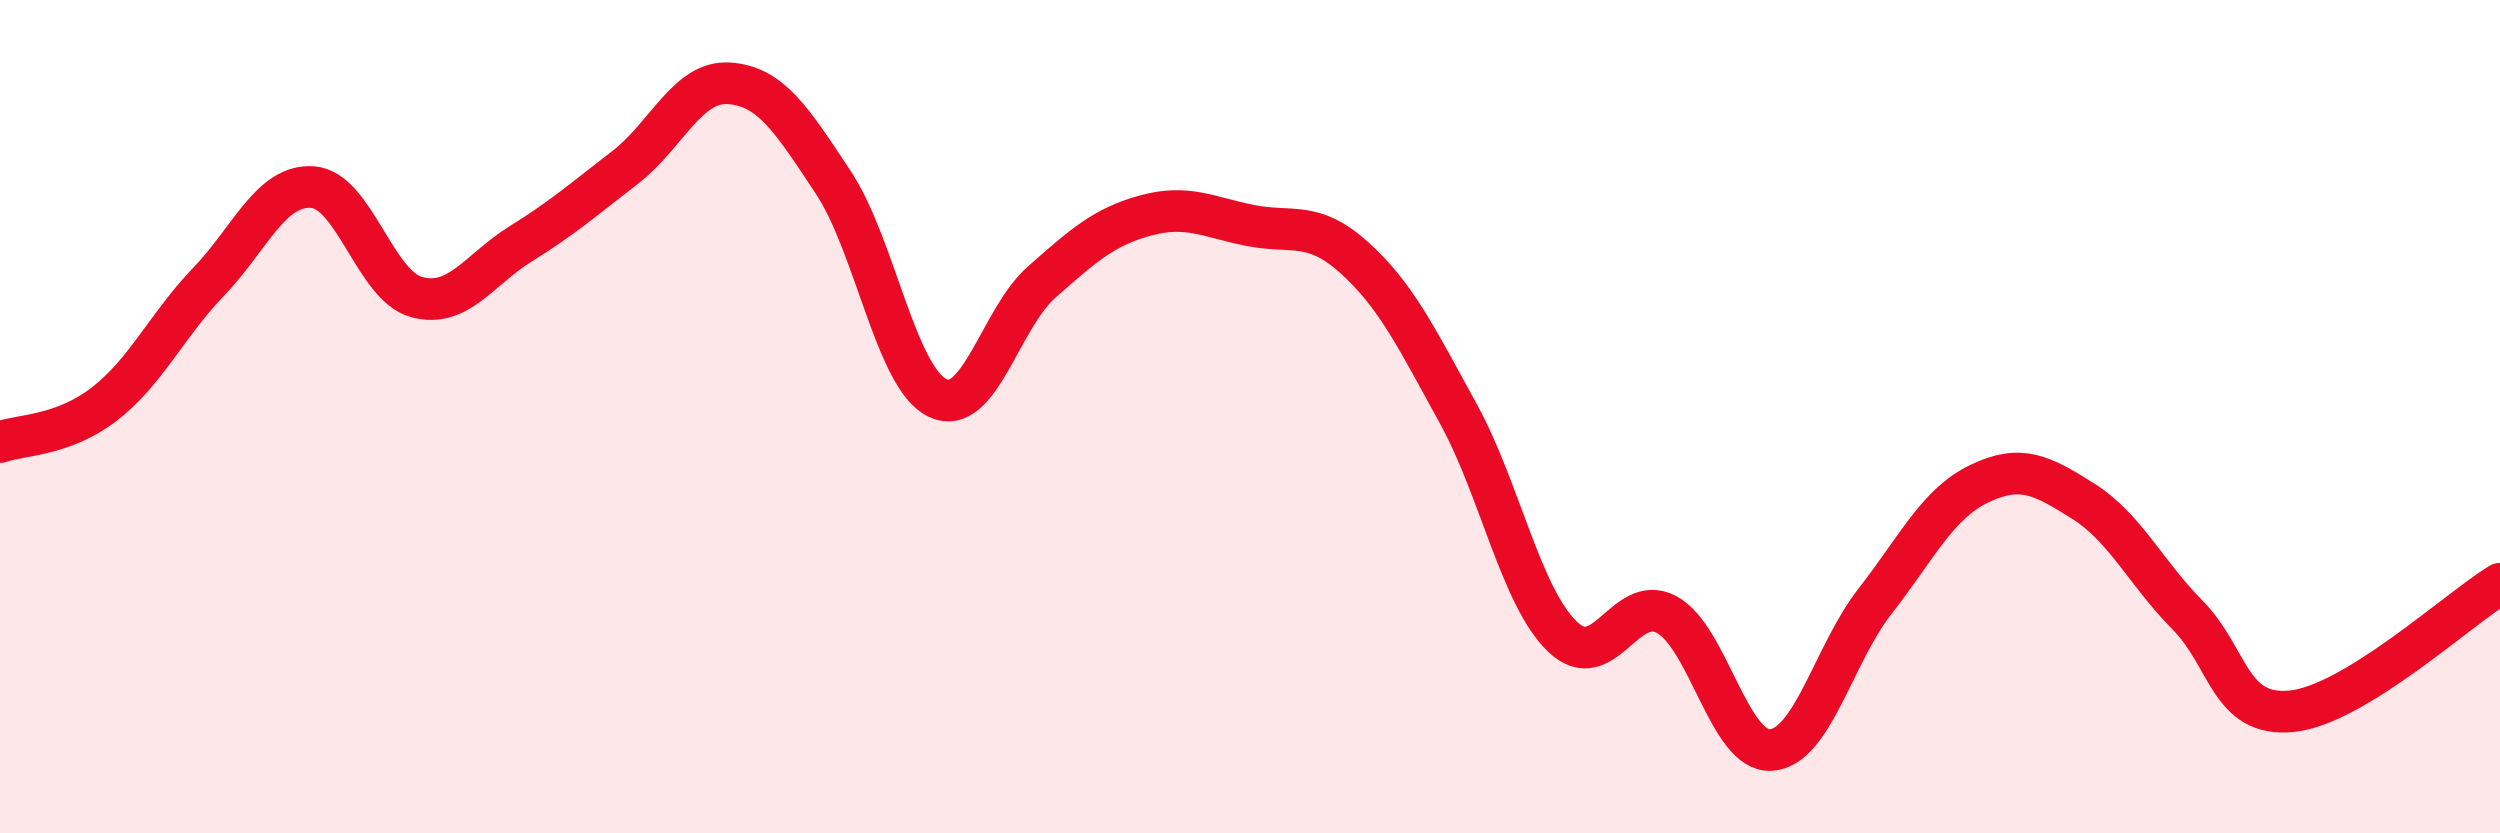
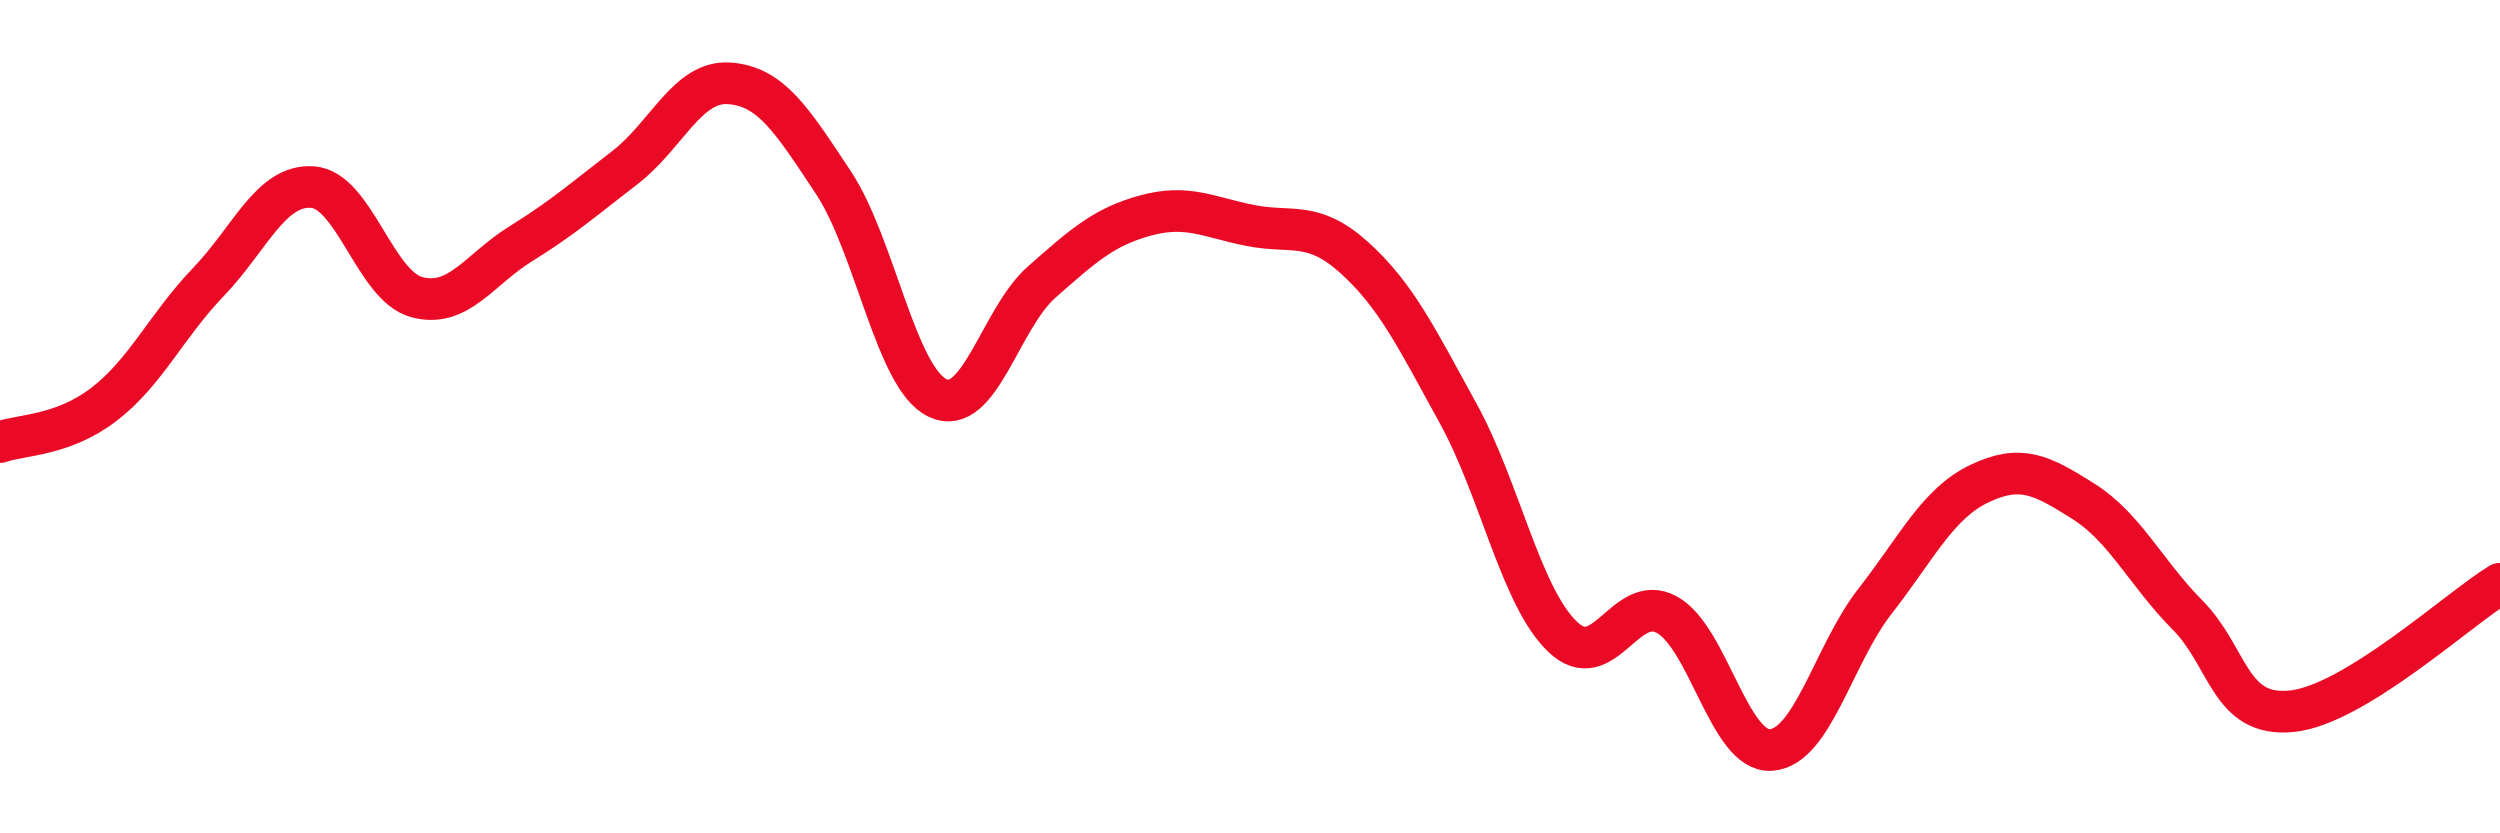
<svg xmlns="http://www.w3.org/2000/svg" width="60" height="20" viewBox="0 0 60 20">
-   <path d="M 0,10.61 C 0.5,10.43 1.5,10.47 2.5,9.7 C 3.5,8.93 4,7.81 5,6.77 C 6,5.73 6.5,4.42 7.5,4.49 C 8.5,4.56 9,6.86 10,7.13 C 11,7.4 11.5,6.47 12.5,5.85 C 13.5,5.23 14,4.79 15,4.02 C 16,3.25 16.5,1.93 17.5,2 C 18.5,2.07 19,2.87 20,4.38 C 21,5.89 21.5,9.07 22.5,9.55 C 23.5,10.03 24,7.65 25,6.77 C 26,5.89 26.5,5.44 27.5,5.17 C 28.5,4.9 29,5.21 30,5.41 C 31,5.61 31.5,5.28 32.5,6.18 C 33.5,7.08 34,8.11 35,9.93 C 36,11.75 36.5,14.32 37.5,15.28 C 38.5,16.24 39,14.21 40,14.75 C 41,15.29 41.5,18.06 42.5,18 C 43.5,17.94 44,15.71 45,14.43 C 46,13.15 46.5,12.09 47.5,11.61 C 48.5,11.13 49,11.4 50,12.03 C 51,12.66 51.5,13.75 52.5,14.76 C 53.5,15.77 53.5,17.22 55,17.07 C 56.5,16.92 59,14.62 60,14.01L60 20L0 20Z" fill="#EB0A25" opacity="0.1" stroke-linecap="round" stroke-linejoin="round" />
  <path d="M 0,10.61 C 0.5,10.43 1.5,10.47 2.5,9.7 C 3.5,8.93 4,7.81 5,6.77 C 6,5.73 6.5,4.42 7.5,4.49 C 8.5,4.56 9,6.86 10,7.13 C 11,7.4 11.5,6.47 12.5,5.85 C 13.5,5.23 14,4.79 15,4.02 C 16,3.25 16.5,1.93 17.5,2 C 18.5,2.07 19,2.87 20,4.38 C 21,5.89 21.5,9.07 22.5,9.55 C 23.5,10.03 24,7.65 25,6.77 C 26,5.89 26.5,5.44 27.5,5.17 C 28.5,4.9 29,5.21 30,5.41 C 31,5.61 31.5,5.28 32.5,6.18 C 33.5,7.08 34,8.11 35,9.93 C 36,11.75 36.5,14.32 37.5,15.28 C 38.5,16.24 39,14.21 40,14.75 C 41,15.29 41.5,18.06 42.5,18 C 43.5,17.94 44,15.71 45,14.43 C 46,13.15 46.5,12.09 47.5,11.61 C 48.5,11.13 49,11.4 50,12.03 C 51,12.66 51.5,13.75 52.5,14.76 C 53.5,15.77 53.5,17.22 55,17.07 C 56.5,16.92 59,14.62 60,14.01" stroke="#EB0A25" stroke-width="1" fill="none" stroke-linecap="round" stroke-linejoin="round" />
</svg>